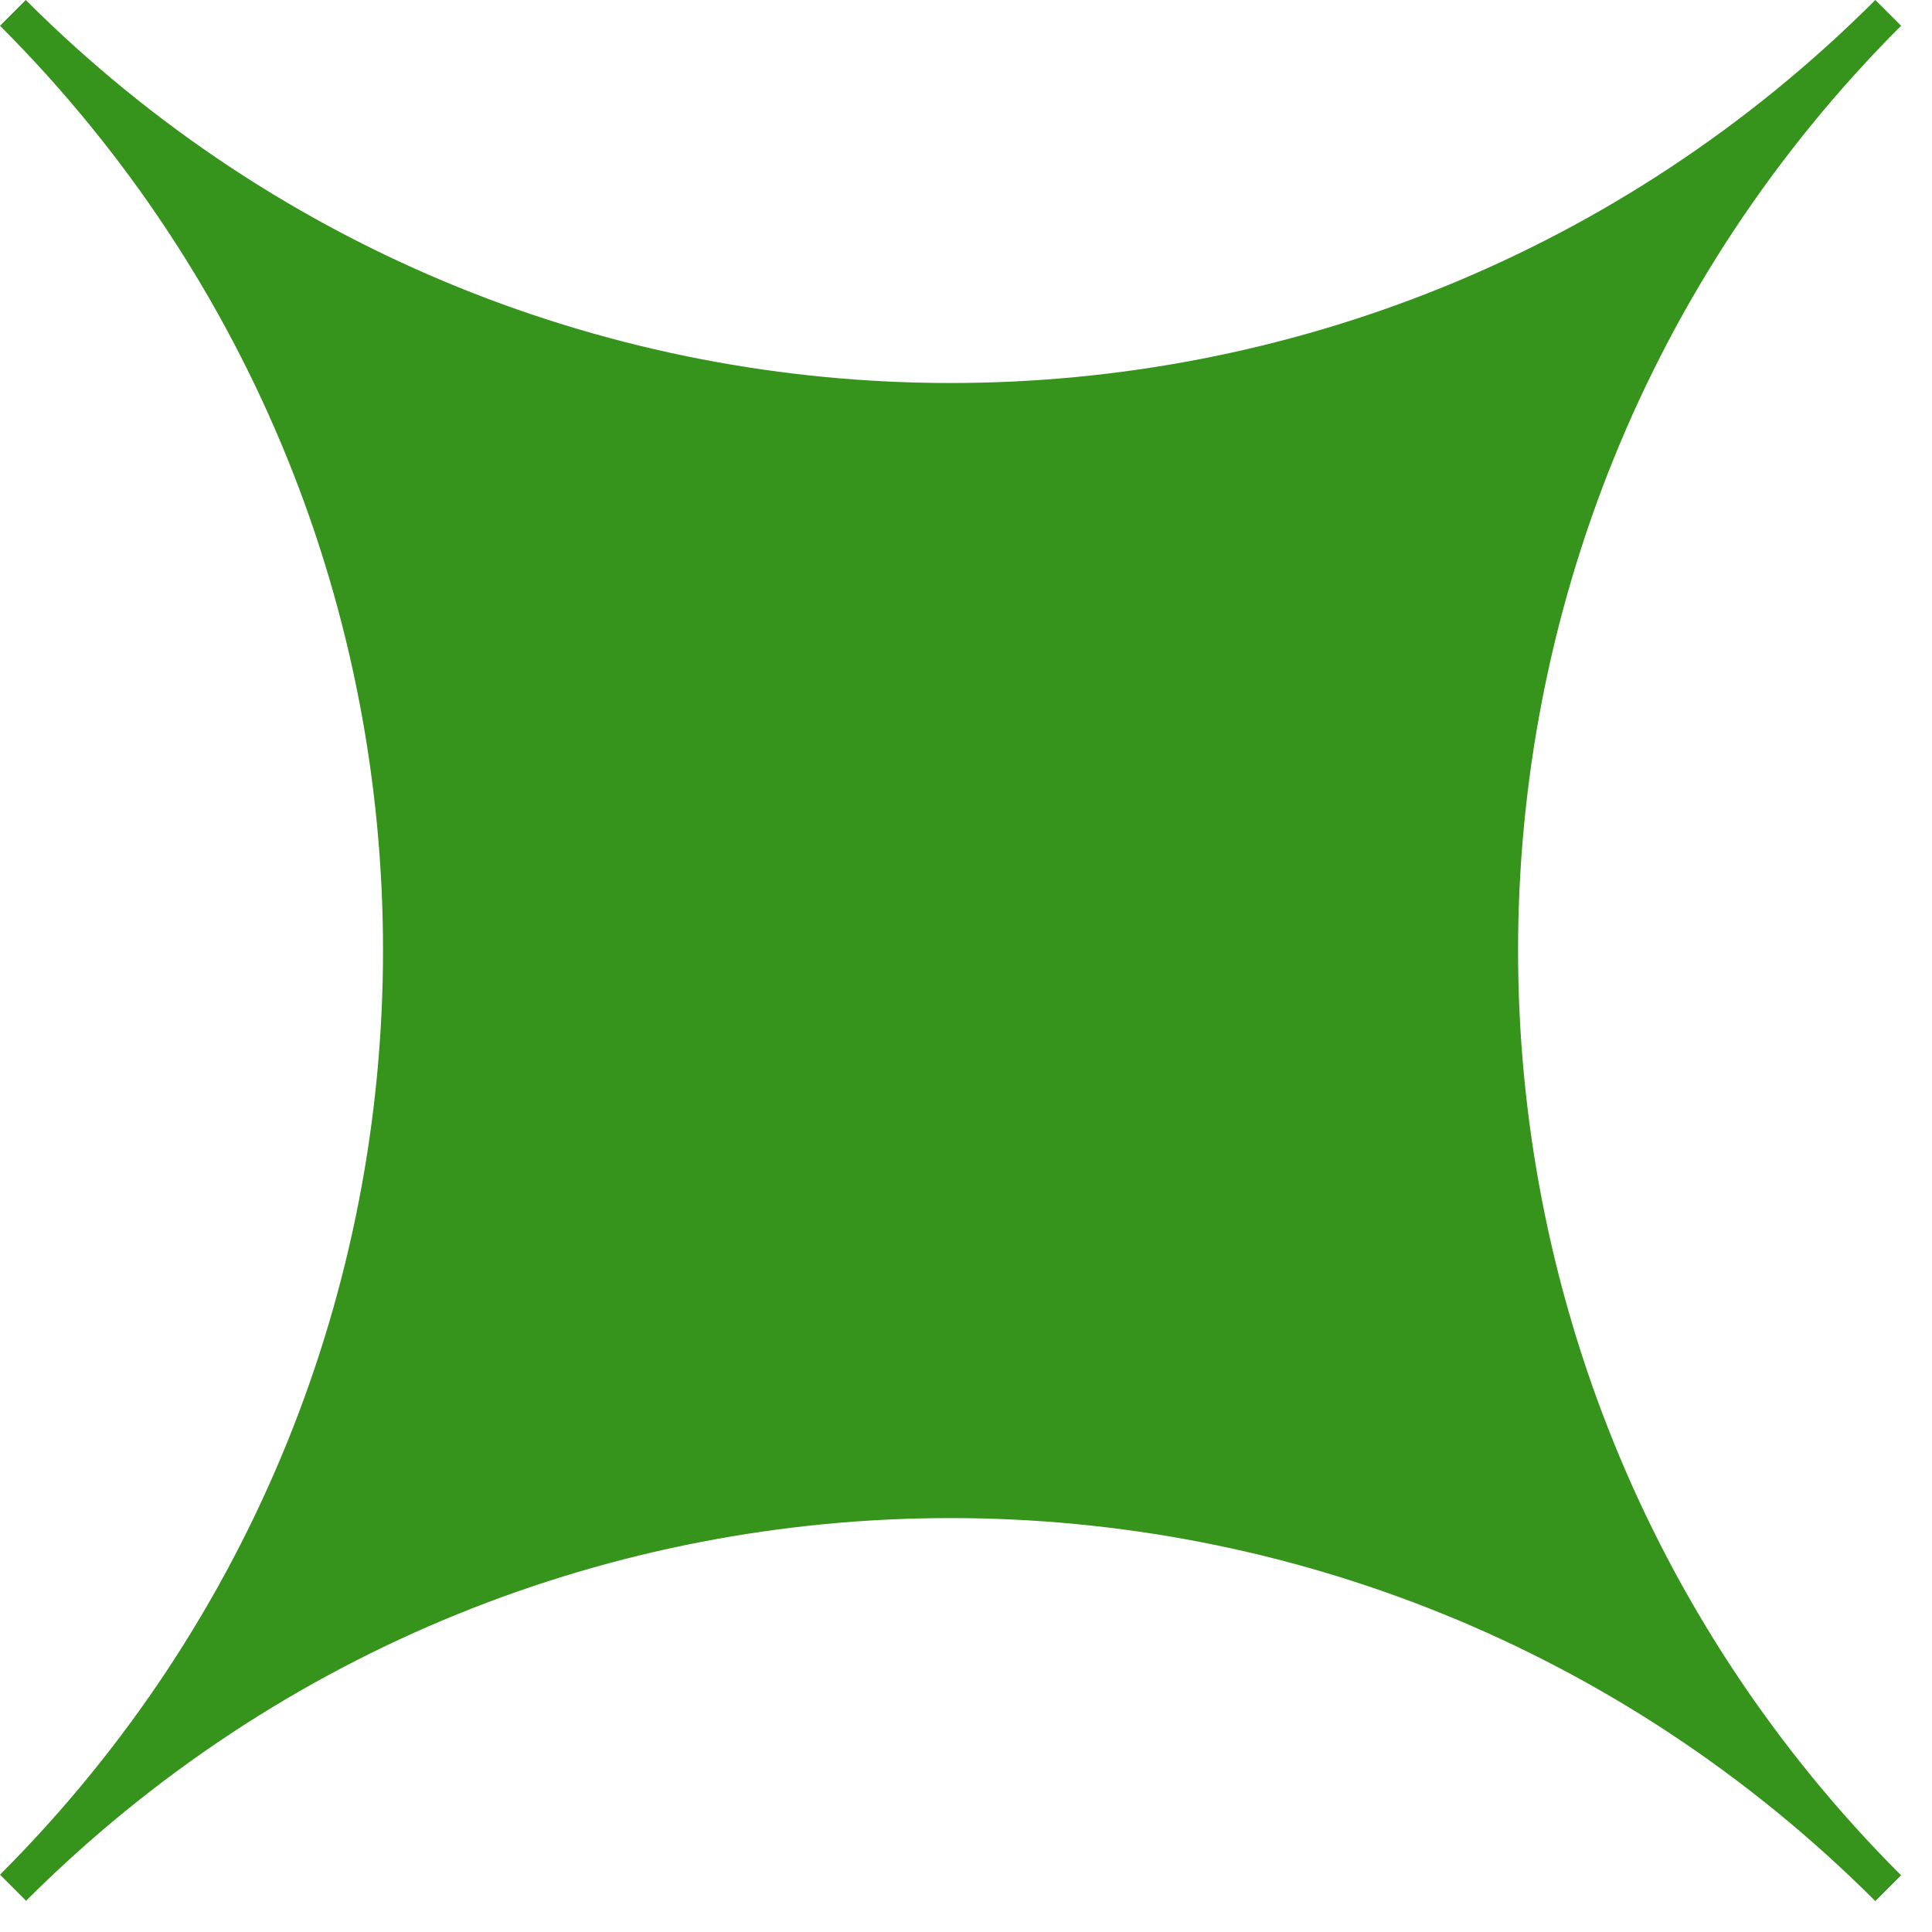
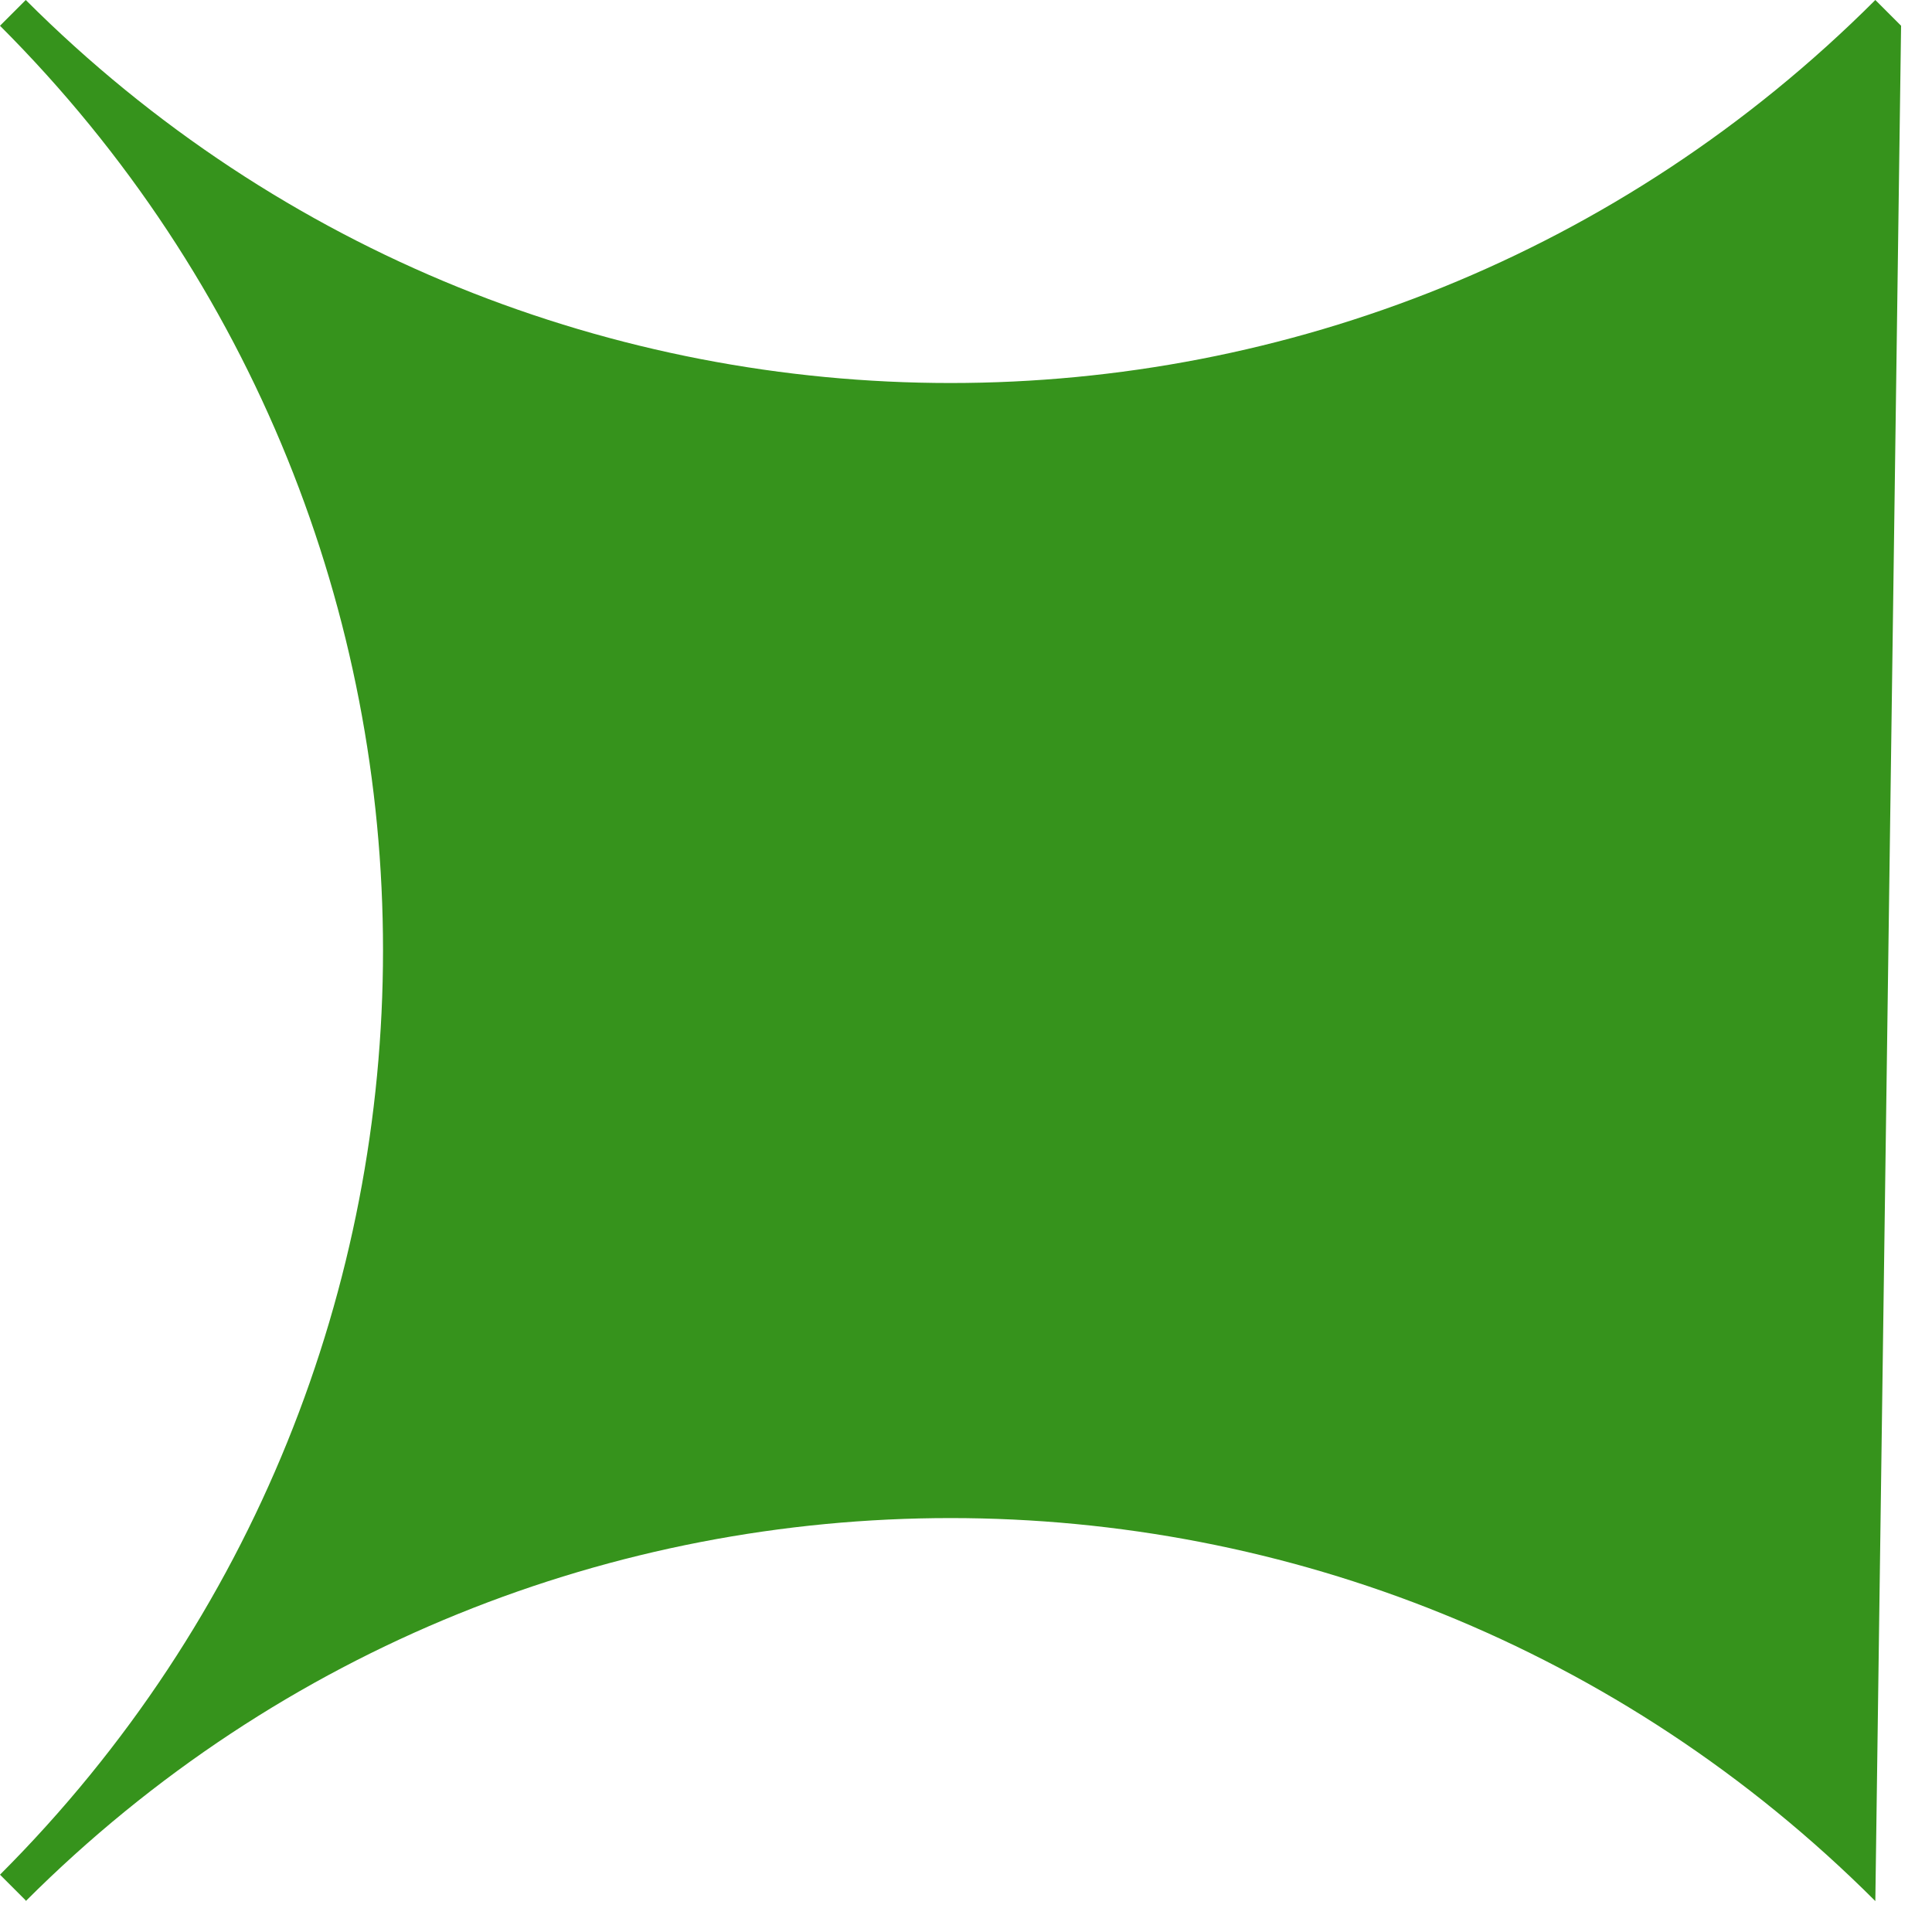
<svg xmlns="http://www.w3.org/2000/svg" width="30" height="30" viewBox="0 0 30 30" fill="none">
-   <path d="M0.4 29.51L0 29.11C7.93 21.18 7.93 8.33 0 0.4L0.4 0C8.33 7.93 21.19 7.93 29.12 0L29.52 0.4C21.59 8.33 21.59 21.19 29.52 29.12L29.12 29.52C21.19 21.59 8.33 21.59 0.4 29.52V29.51Z" fill="#36931C" />
+   <path d="M0.4 29.51L0 29.11C7.93 21.18 7.93 8.33 0 0.4L0.4 0C8.33 7.93 21.19 7.93 29.12 0L29.52 0.4L29.12 29.52C21.19 21.59 8.33 21.59 0.4 29.52V29.51Z" fill="#36931C" />
</svg>